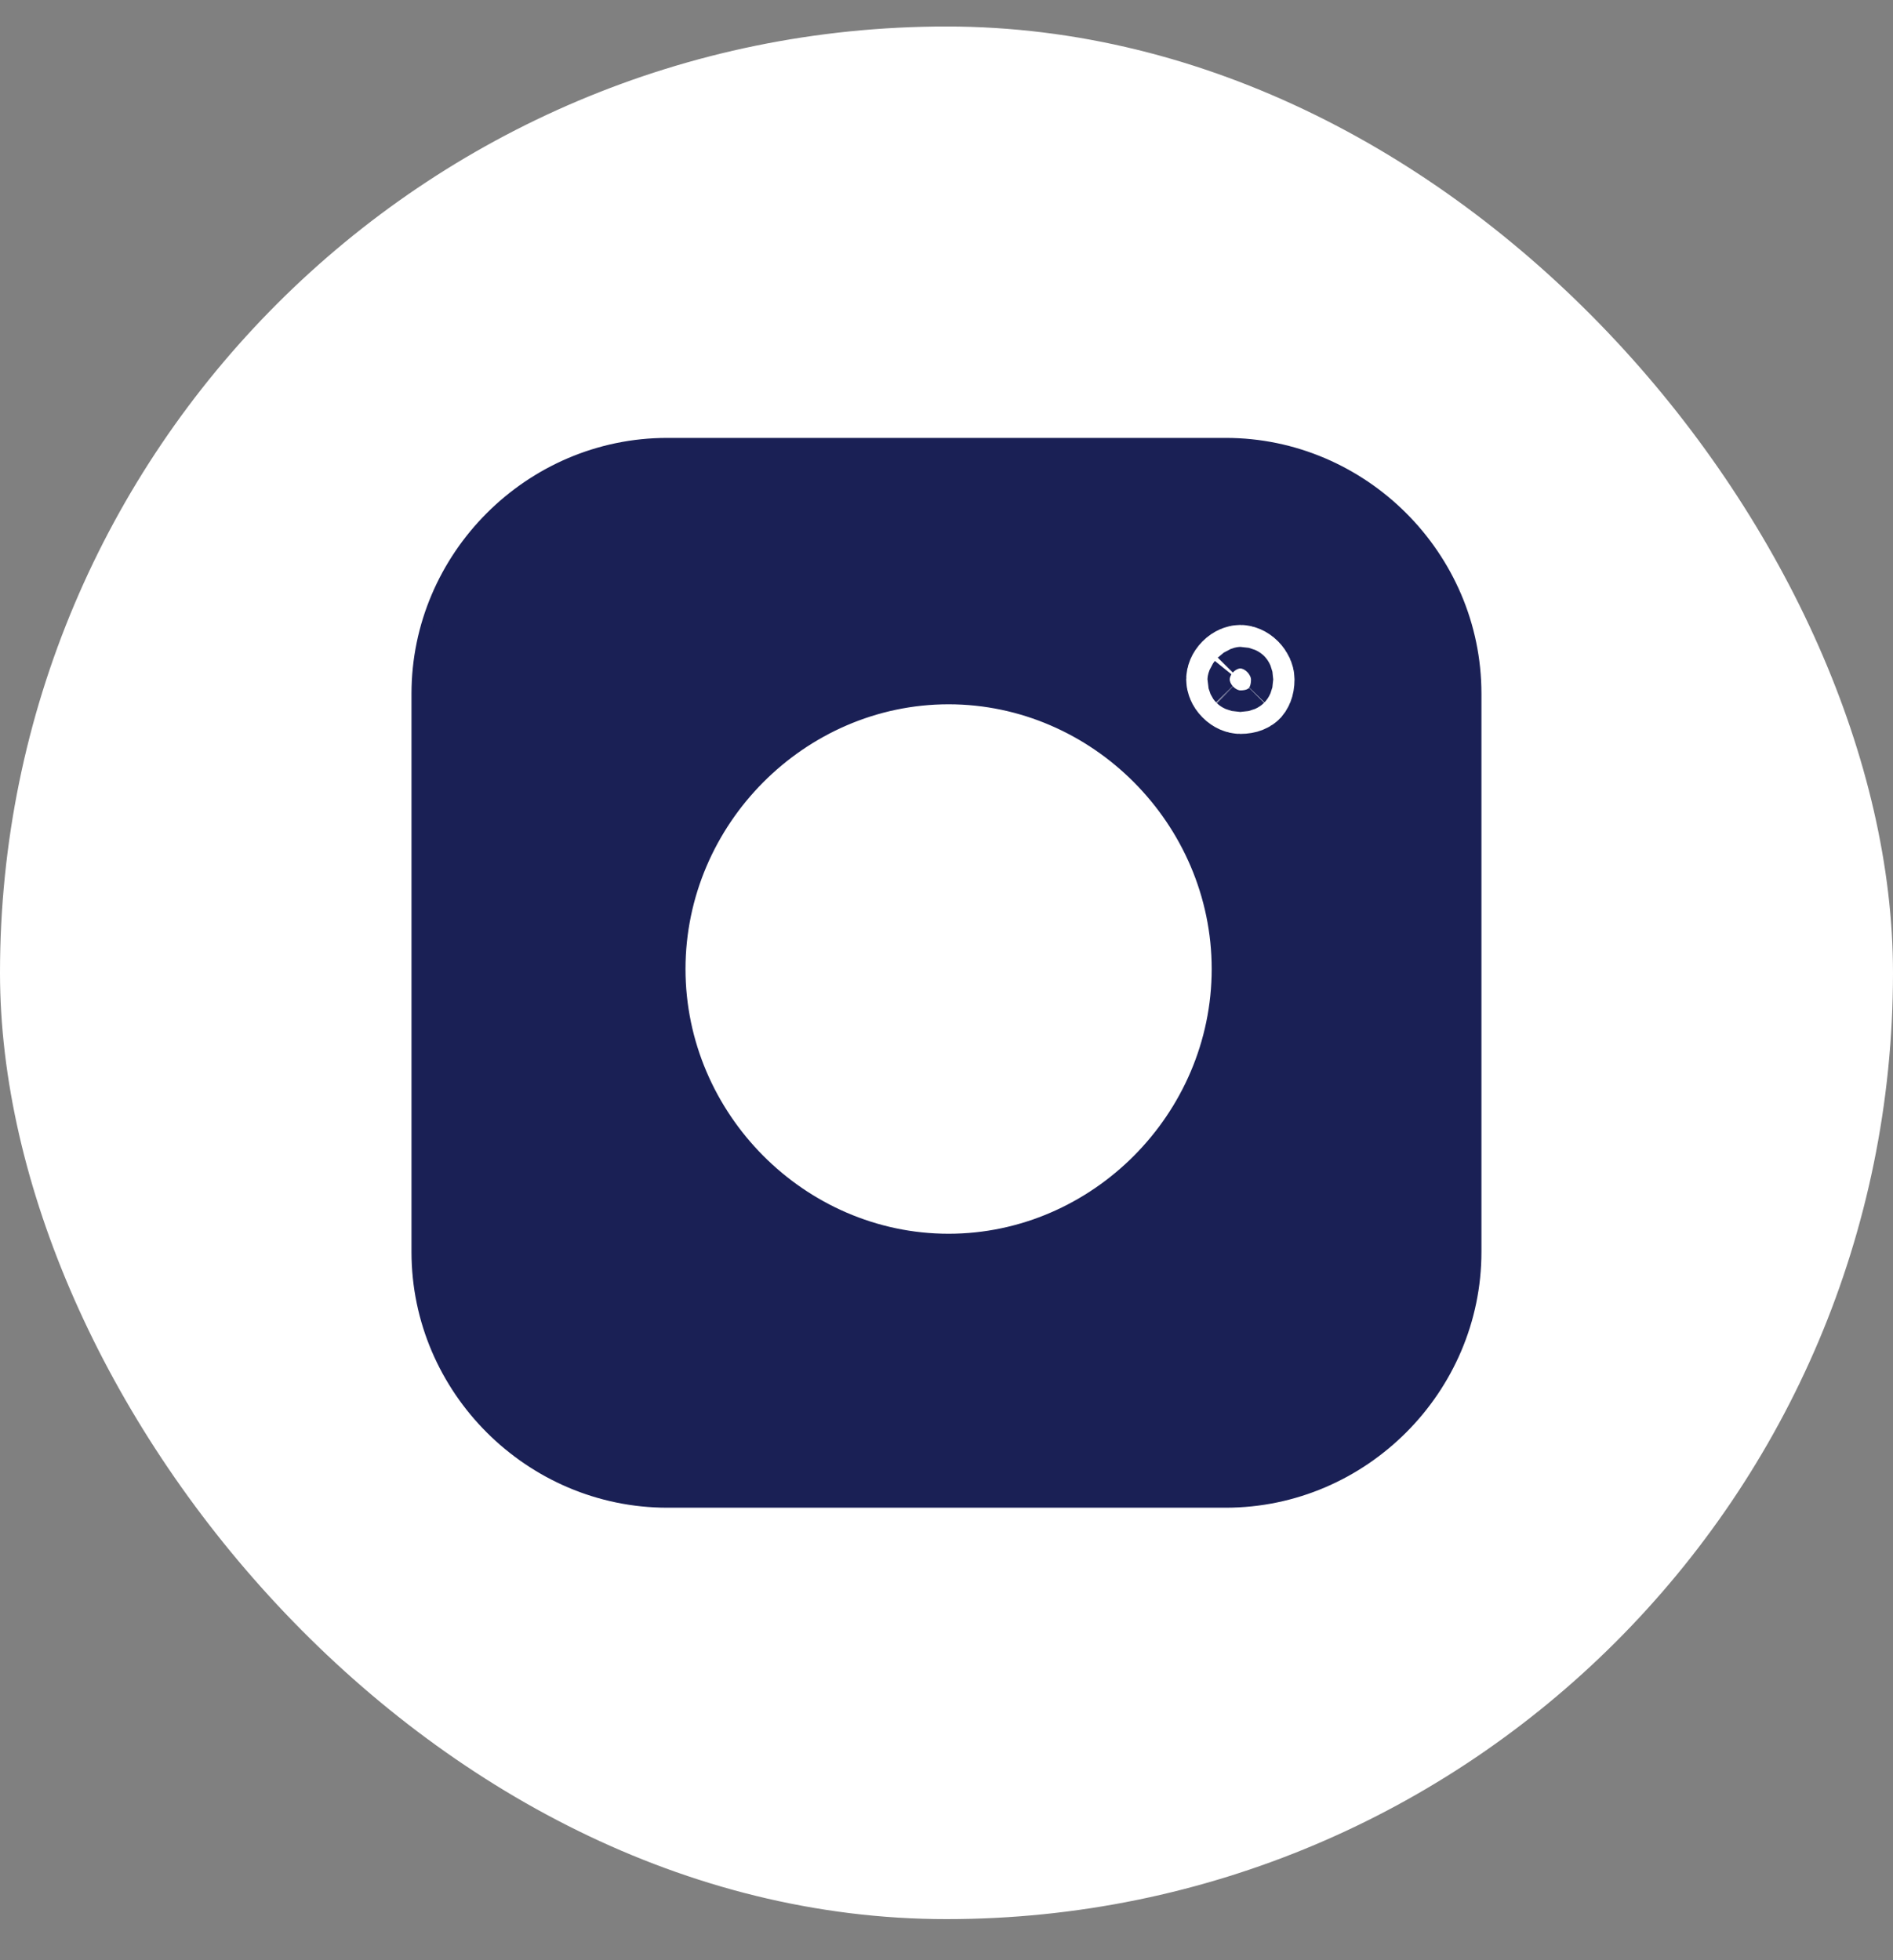
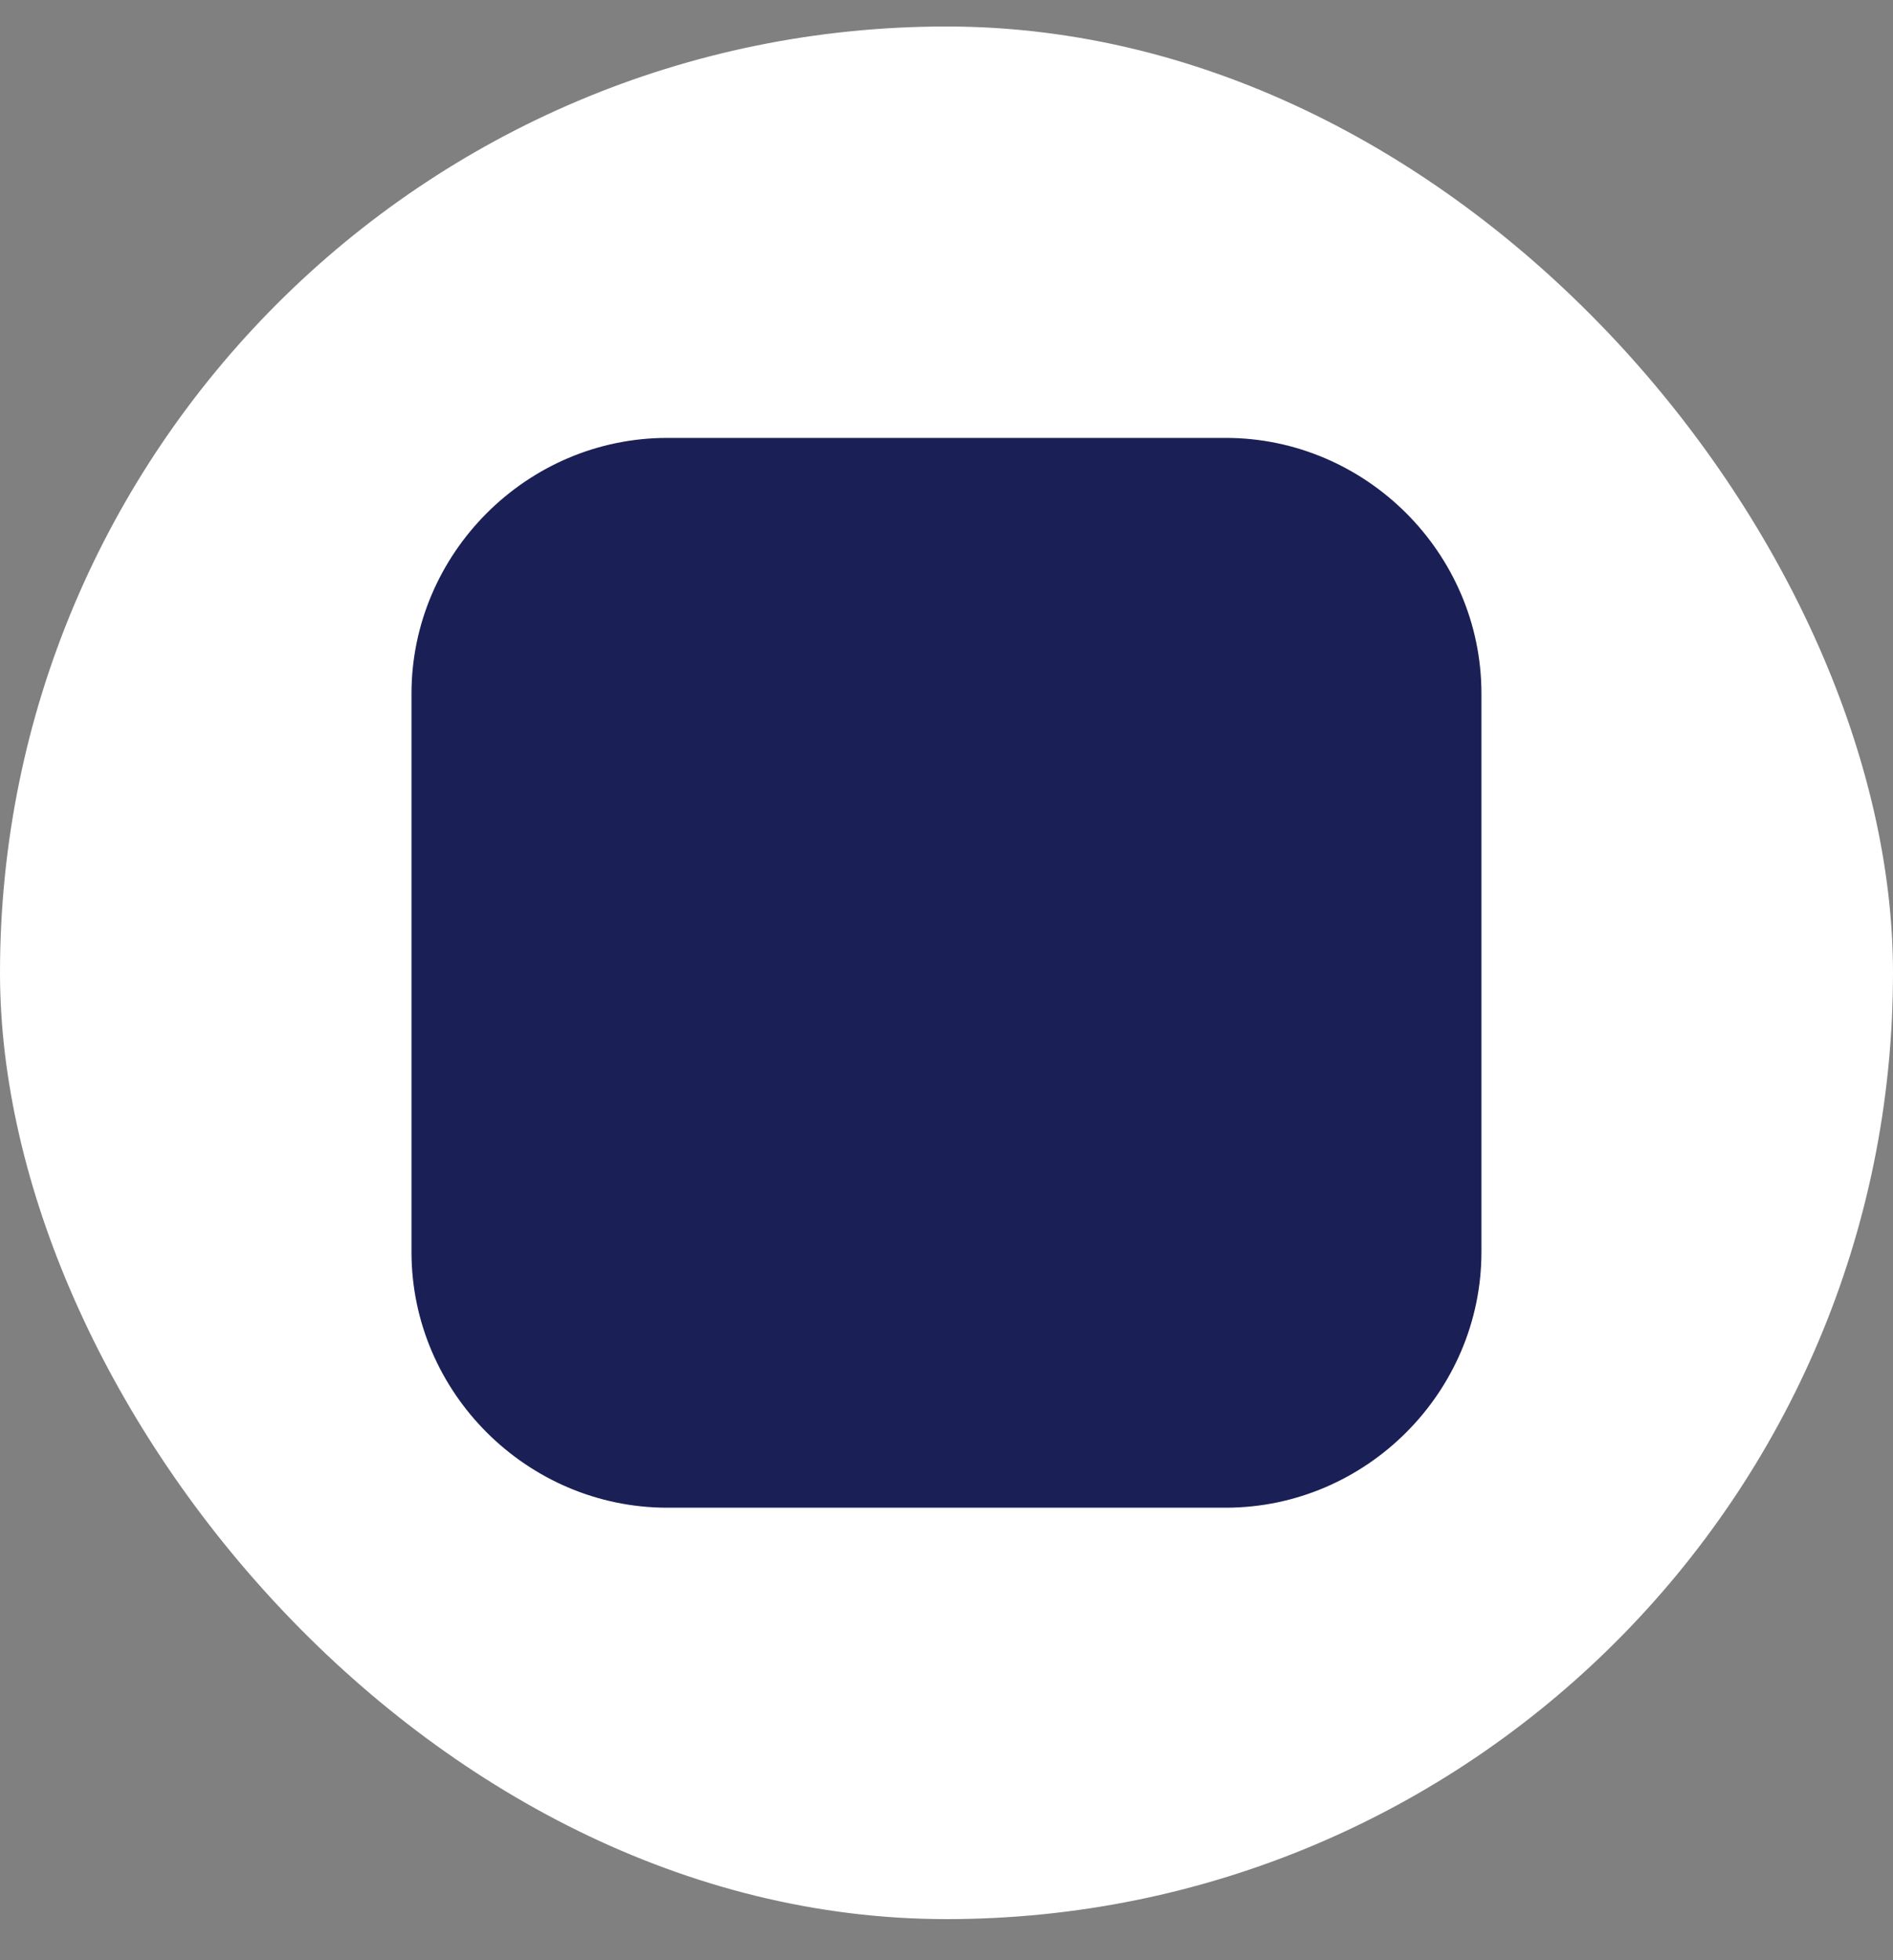
<svg xmlns="http://www.w3.org/2000/svg" width="28" height="29" viewBox="0 0 28 29" fill="none">
  <rect x="0" y="0" width="28" height="29" fill="#808080" stroke="none" />
  <rect y="0.392" width="28" height="28" rx="14" fill="white" />
  <path d="M18.13 6.575C20.146 6.575 21.816 8.233 21.816 10.262V18.522C21.816 20.538 20.159 22.208 18.13 22.209H9.87C7.854 22.209 6.183 20.551 6.183 18.522V10.262C6.183 8.246 7.841 6.575 9.87 6.575H18.13Z" fill="#1A2055" stroke="#1A2055" stroke-width="0.193" />
-   <path d="M14.031 11.063C15.799 11.063 17.279 12.547 17.279 14.336C17.279 16.125 15.799 17.609 14.031 17.609C12.263 17.609 10.783 16.125 10.783 14.336C10.783 12.547 12.263 11.063 14.031 11.063ZM18.346 9.889C18.363 9.889 18.405 9.899 18.448 9.942C18.491 9.986 18.504 10.029 18.504 10.051C18.504 10.147 18.474 10.177 18.47 10.182C18.466 10.186 18.437 10.214 18.346 10.214C18.328 10.214 18.286 10.204 18.243 10.16C18.2 10.117 18.189 10.073 18.189 10.051C18.189 10.029 18.2 9.986 18.243 9.942C18.286 9.899 18.328 9.889 18.346 9.889Z" fill="white" stroke="white" stroke-width="1.287" />
</svg>